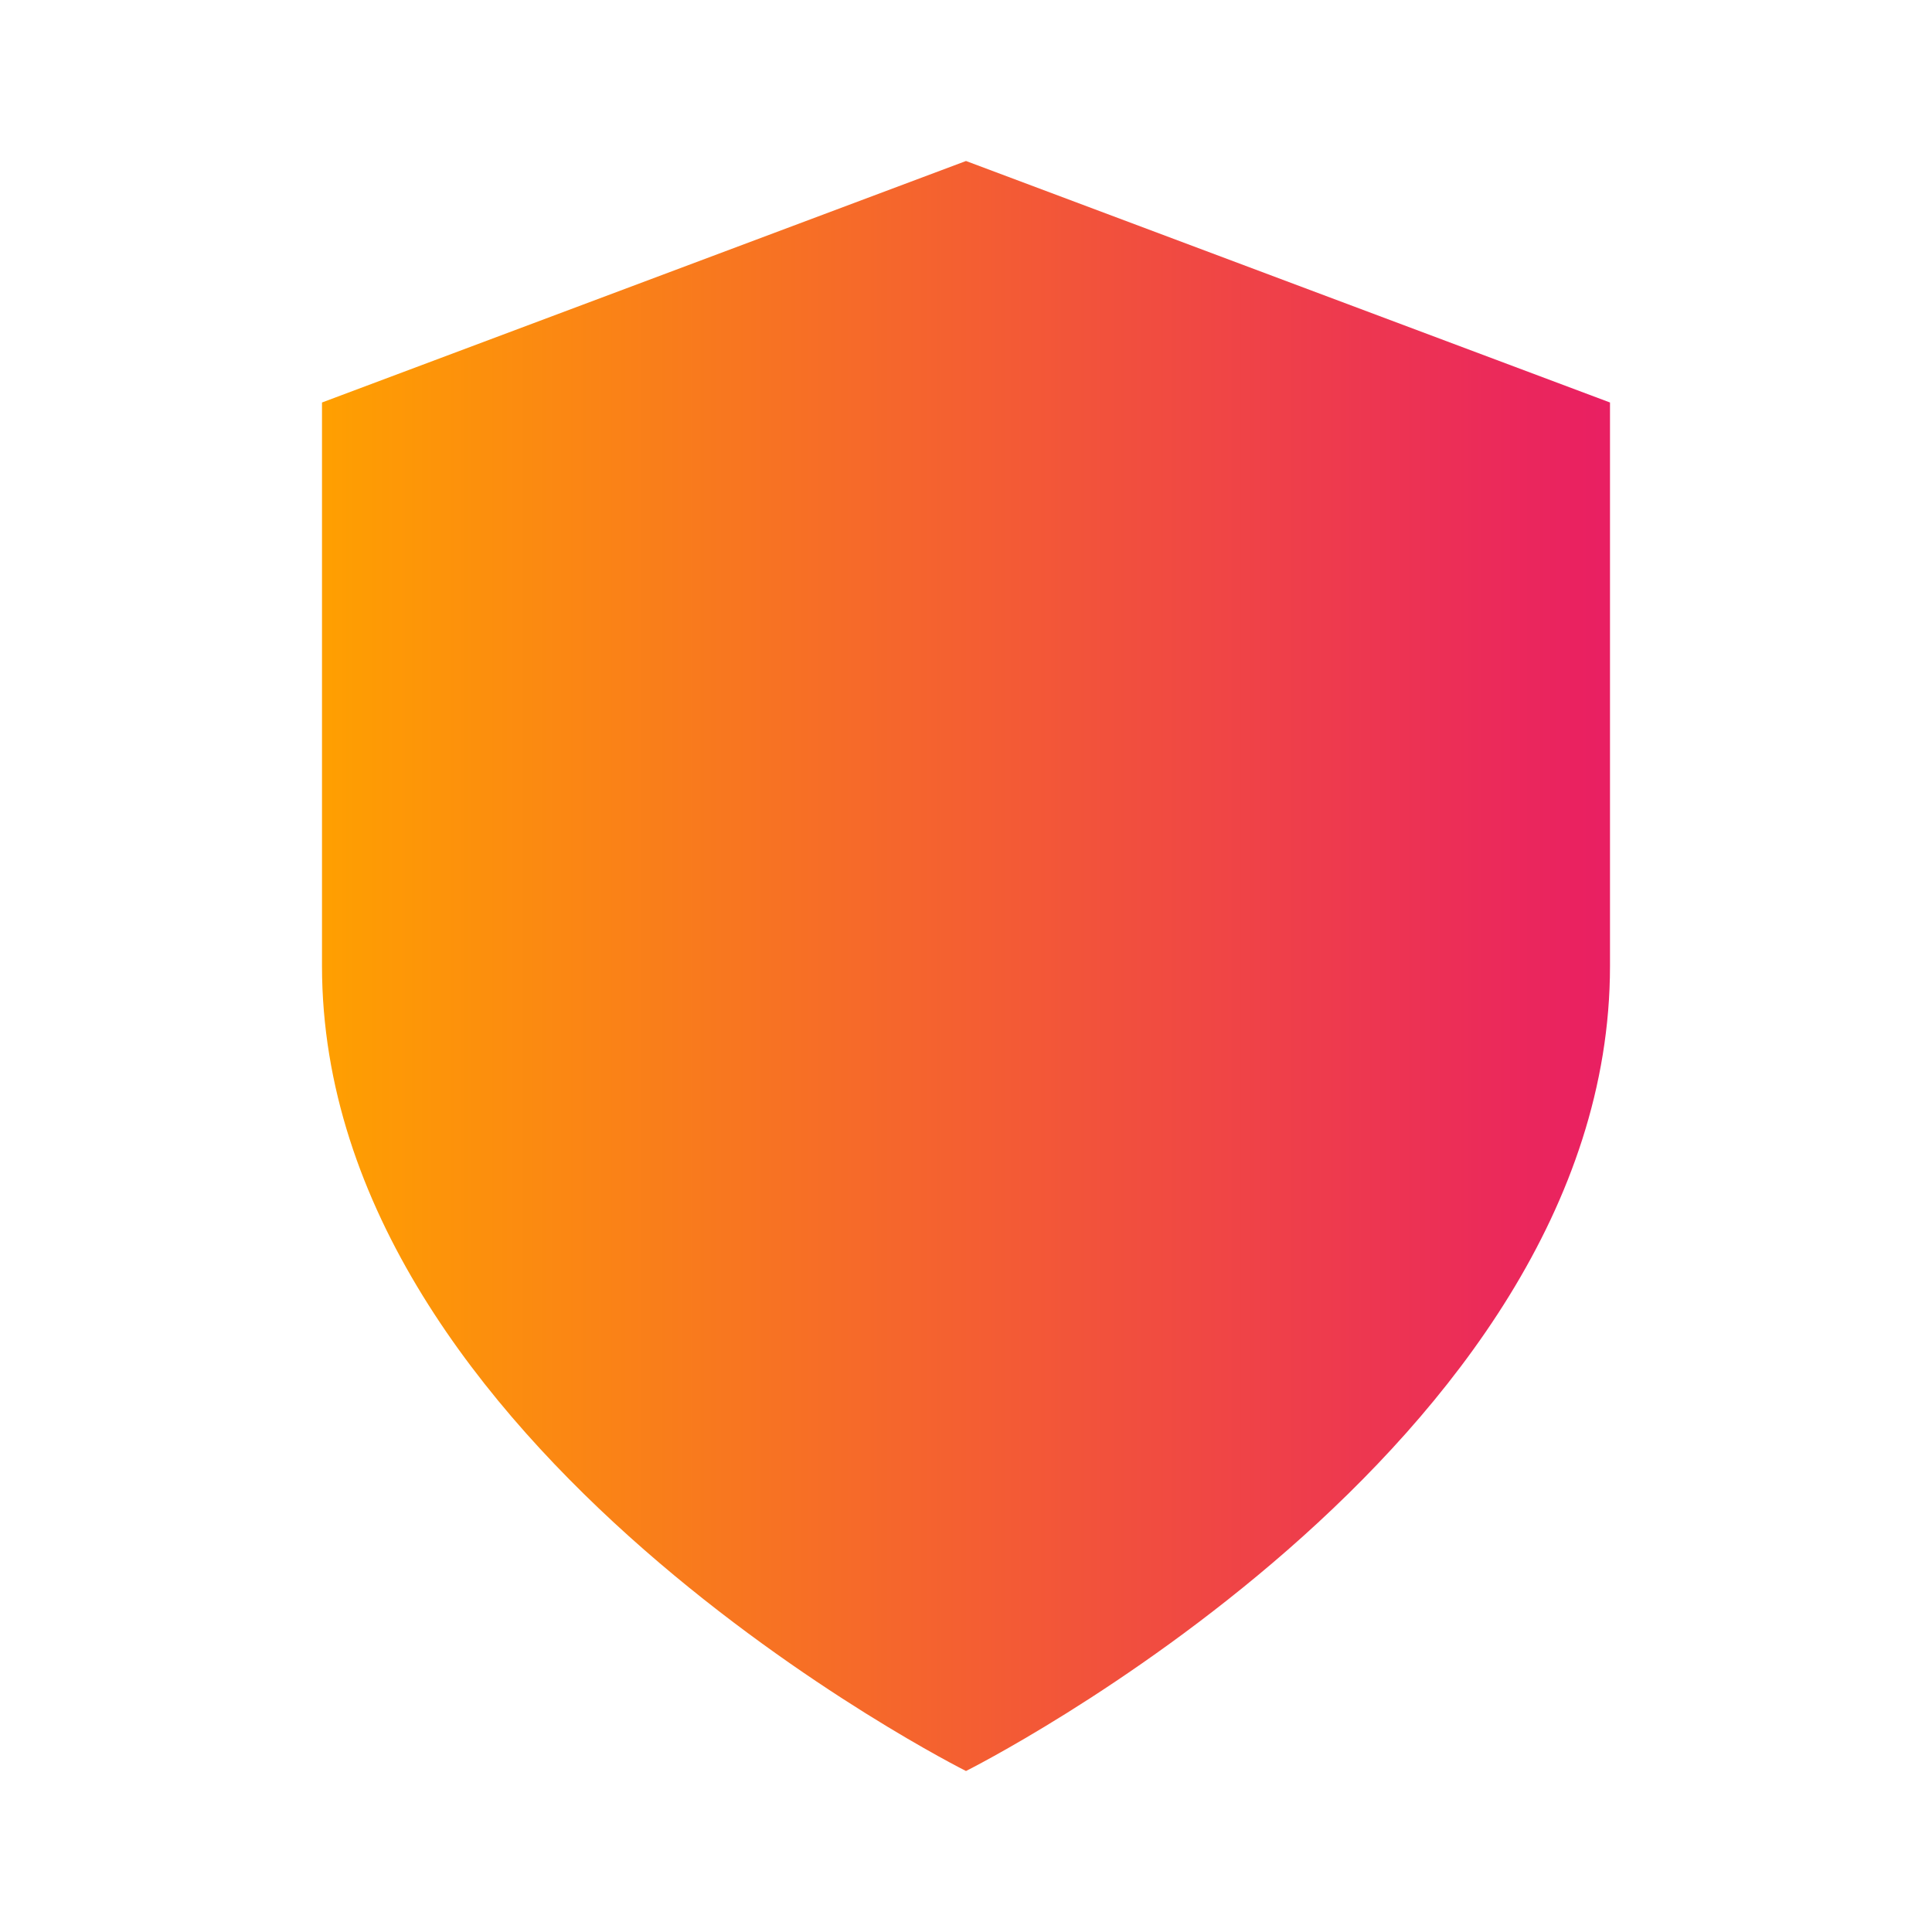
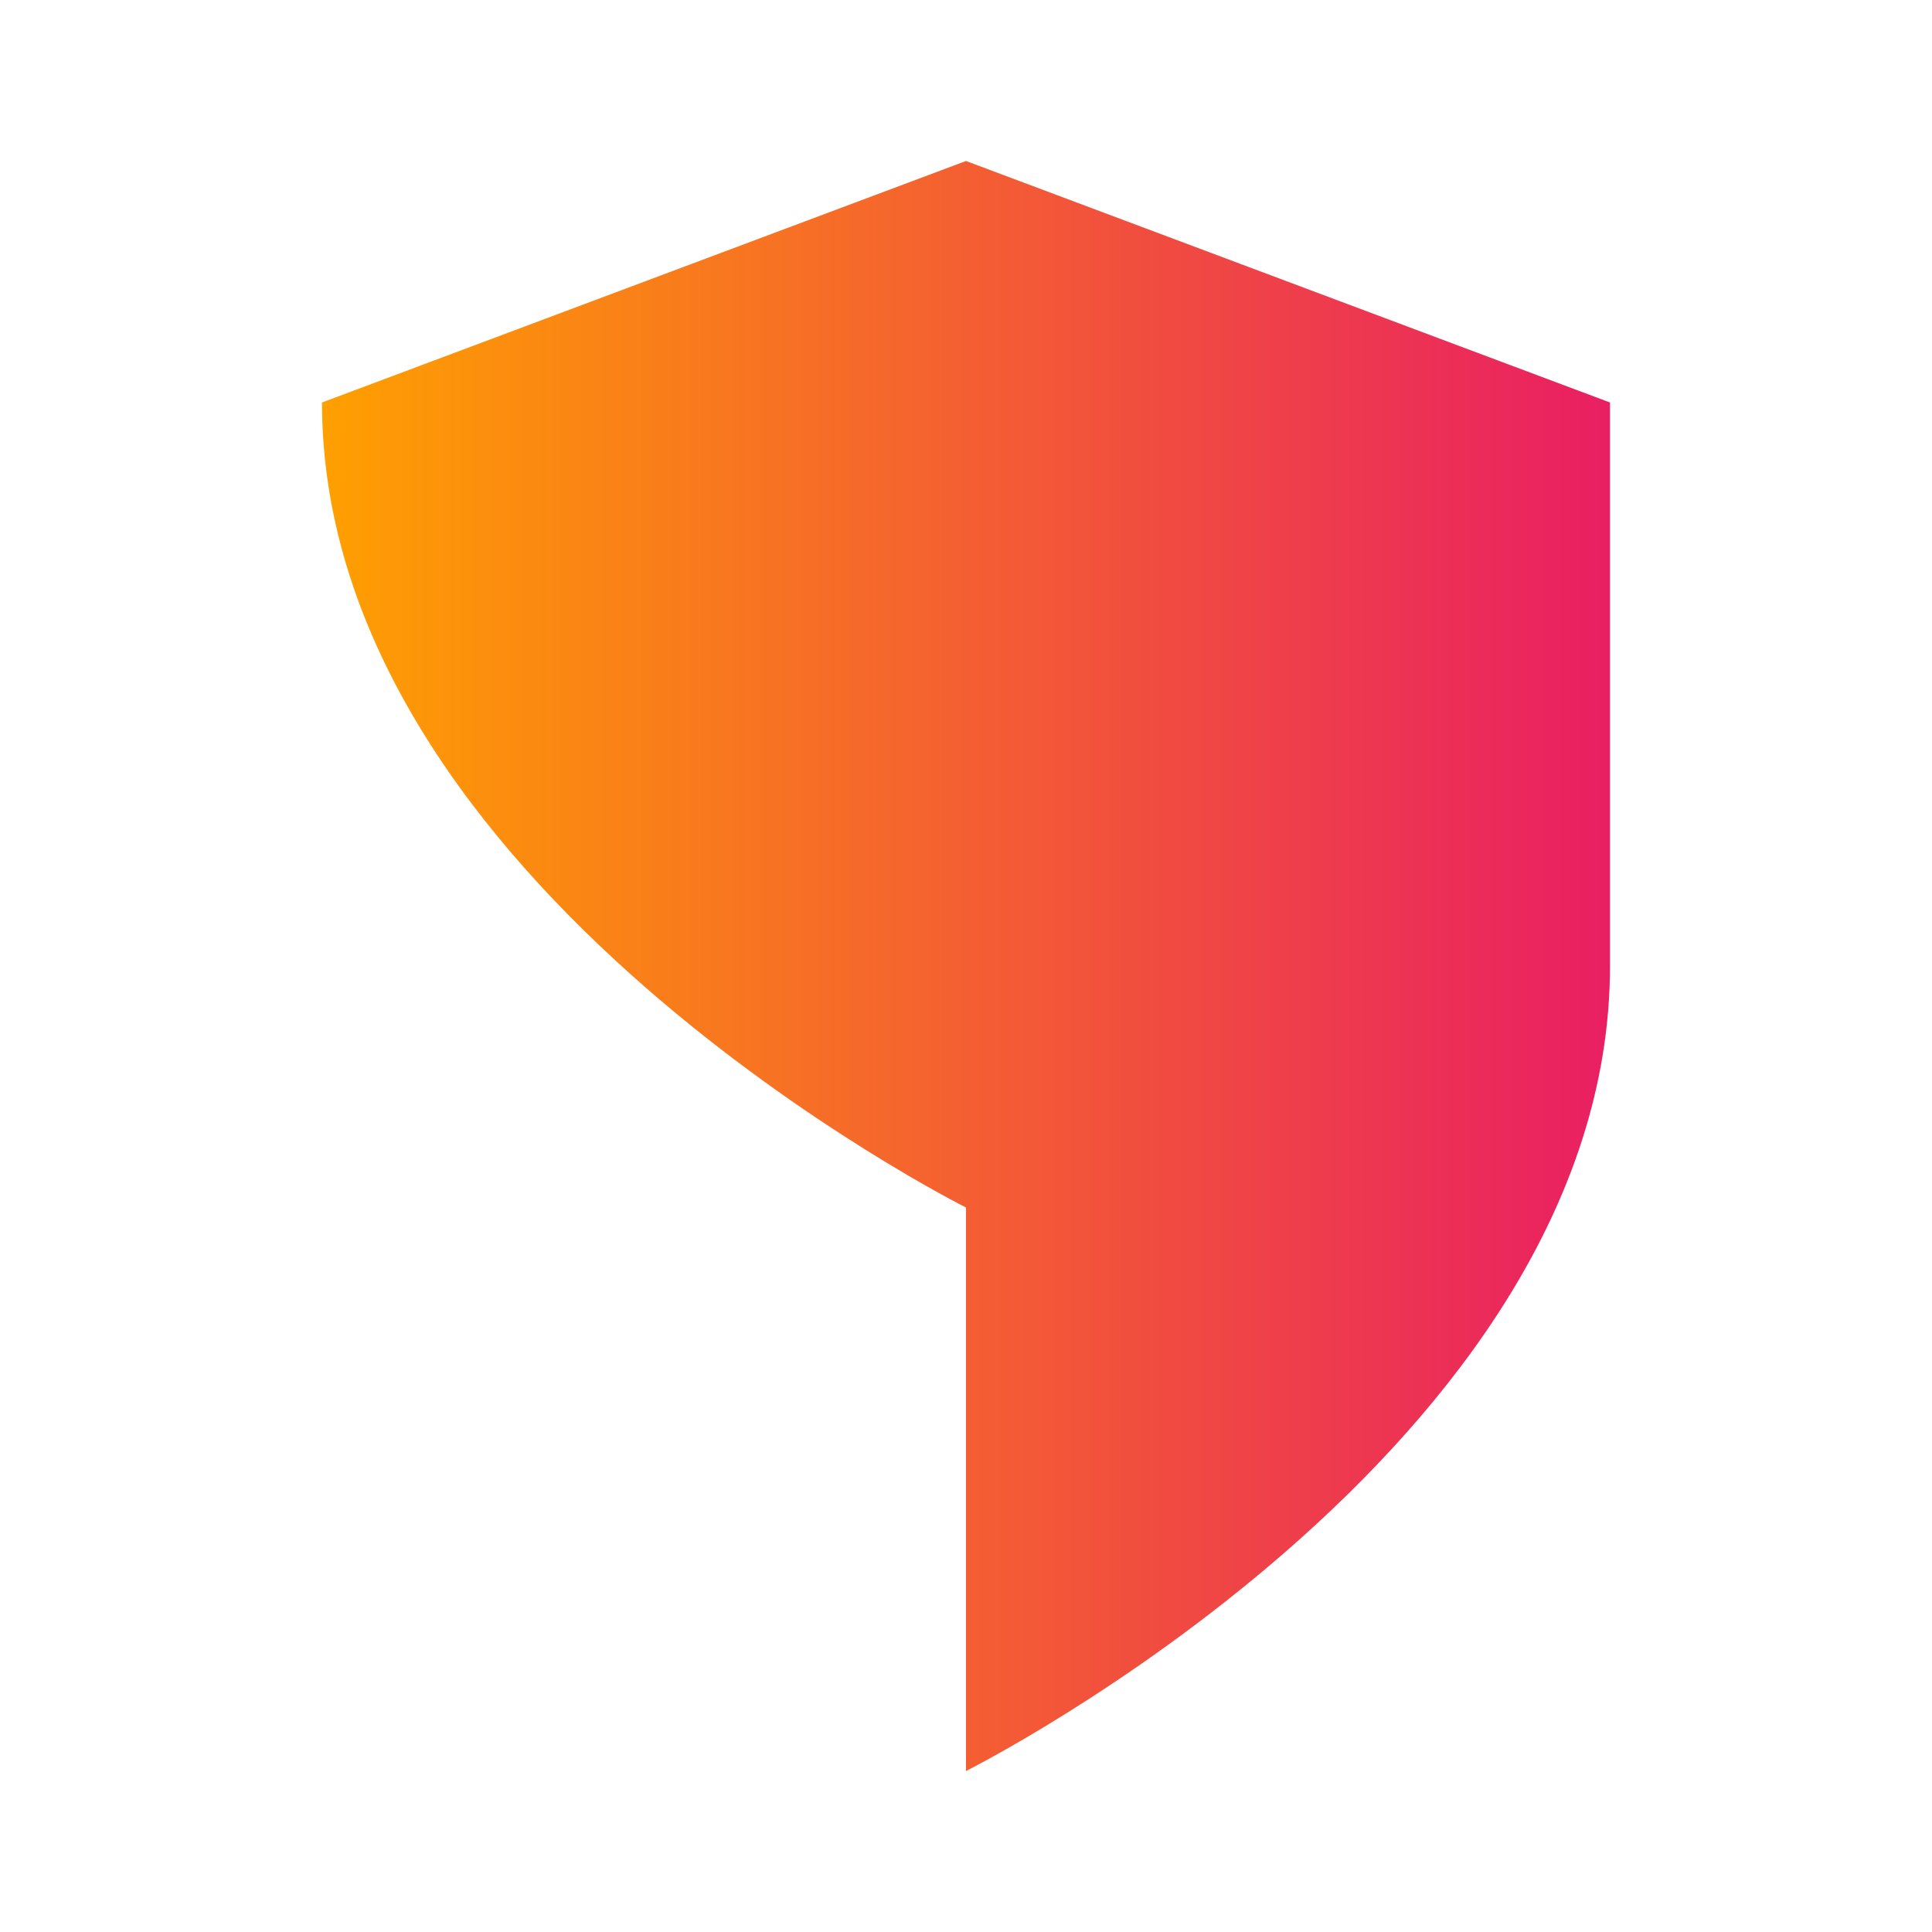
<svg xmlns="http://www.w3.org/2000/svg" width="32" height="32" viewBox="0 0 24 24" fill="none">
  <defs>
    <linearGradient id="icon-gradient" x1="0%" y1="0%" x2="100%" y2="0%">
      <stop offset="0%" stop-color="#FFA000" />
      <stop offset="100%" stop-color="#E91E63" />
    </linearGradient>
  </defs>
-   <path d="M12 22s8-4 8-10V5l-8-3-8 3v7c0 6 8 10 8 10z" fill="url(#icon-gradient)" />
+   <path d="M12 22s8-4 8-10V5l-8-3-8 3c0 6 8 10 8 10z" fill="url(#icon-gradient)" />
</svg>